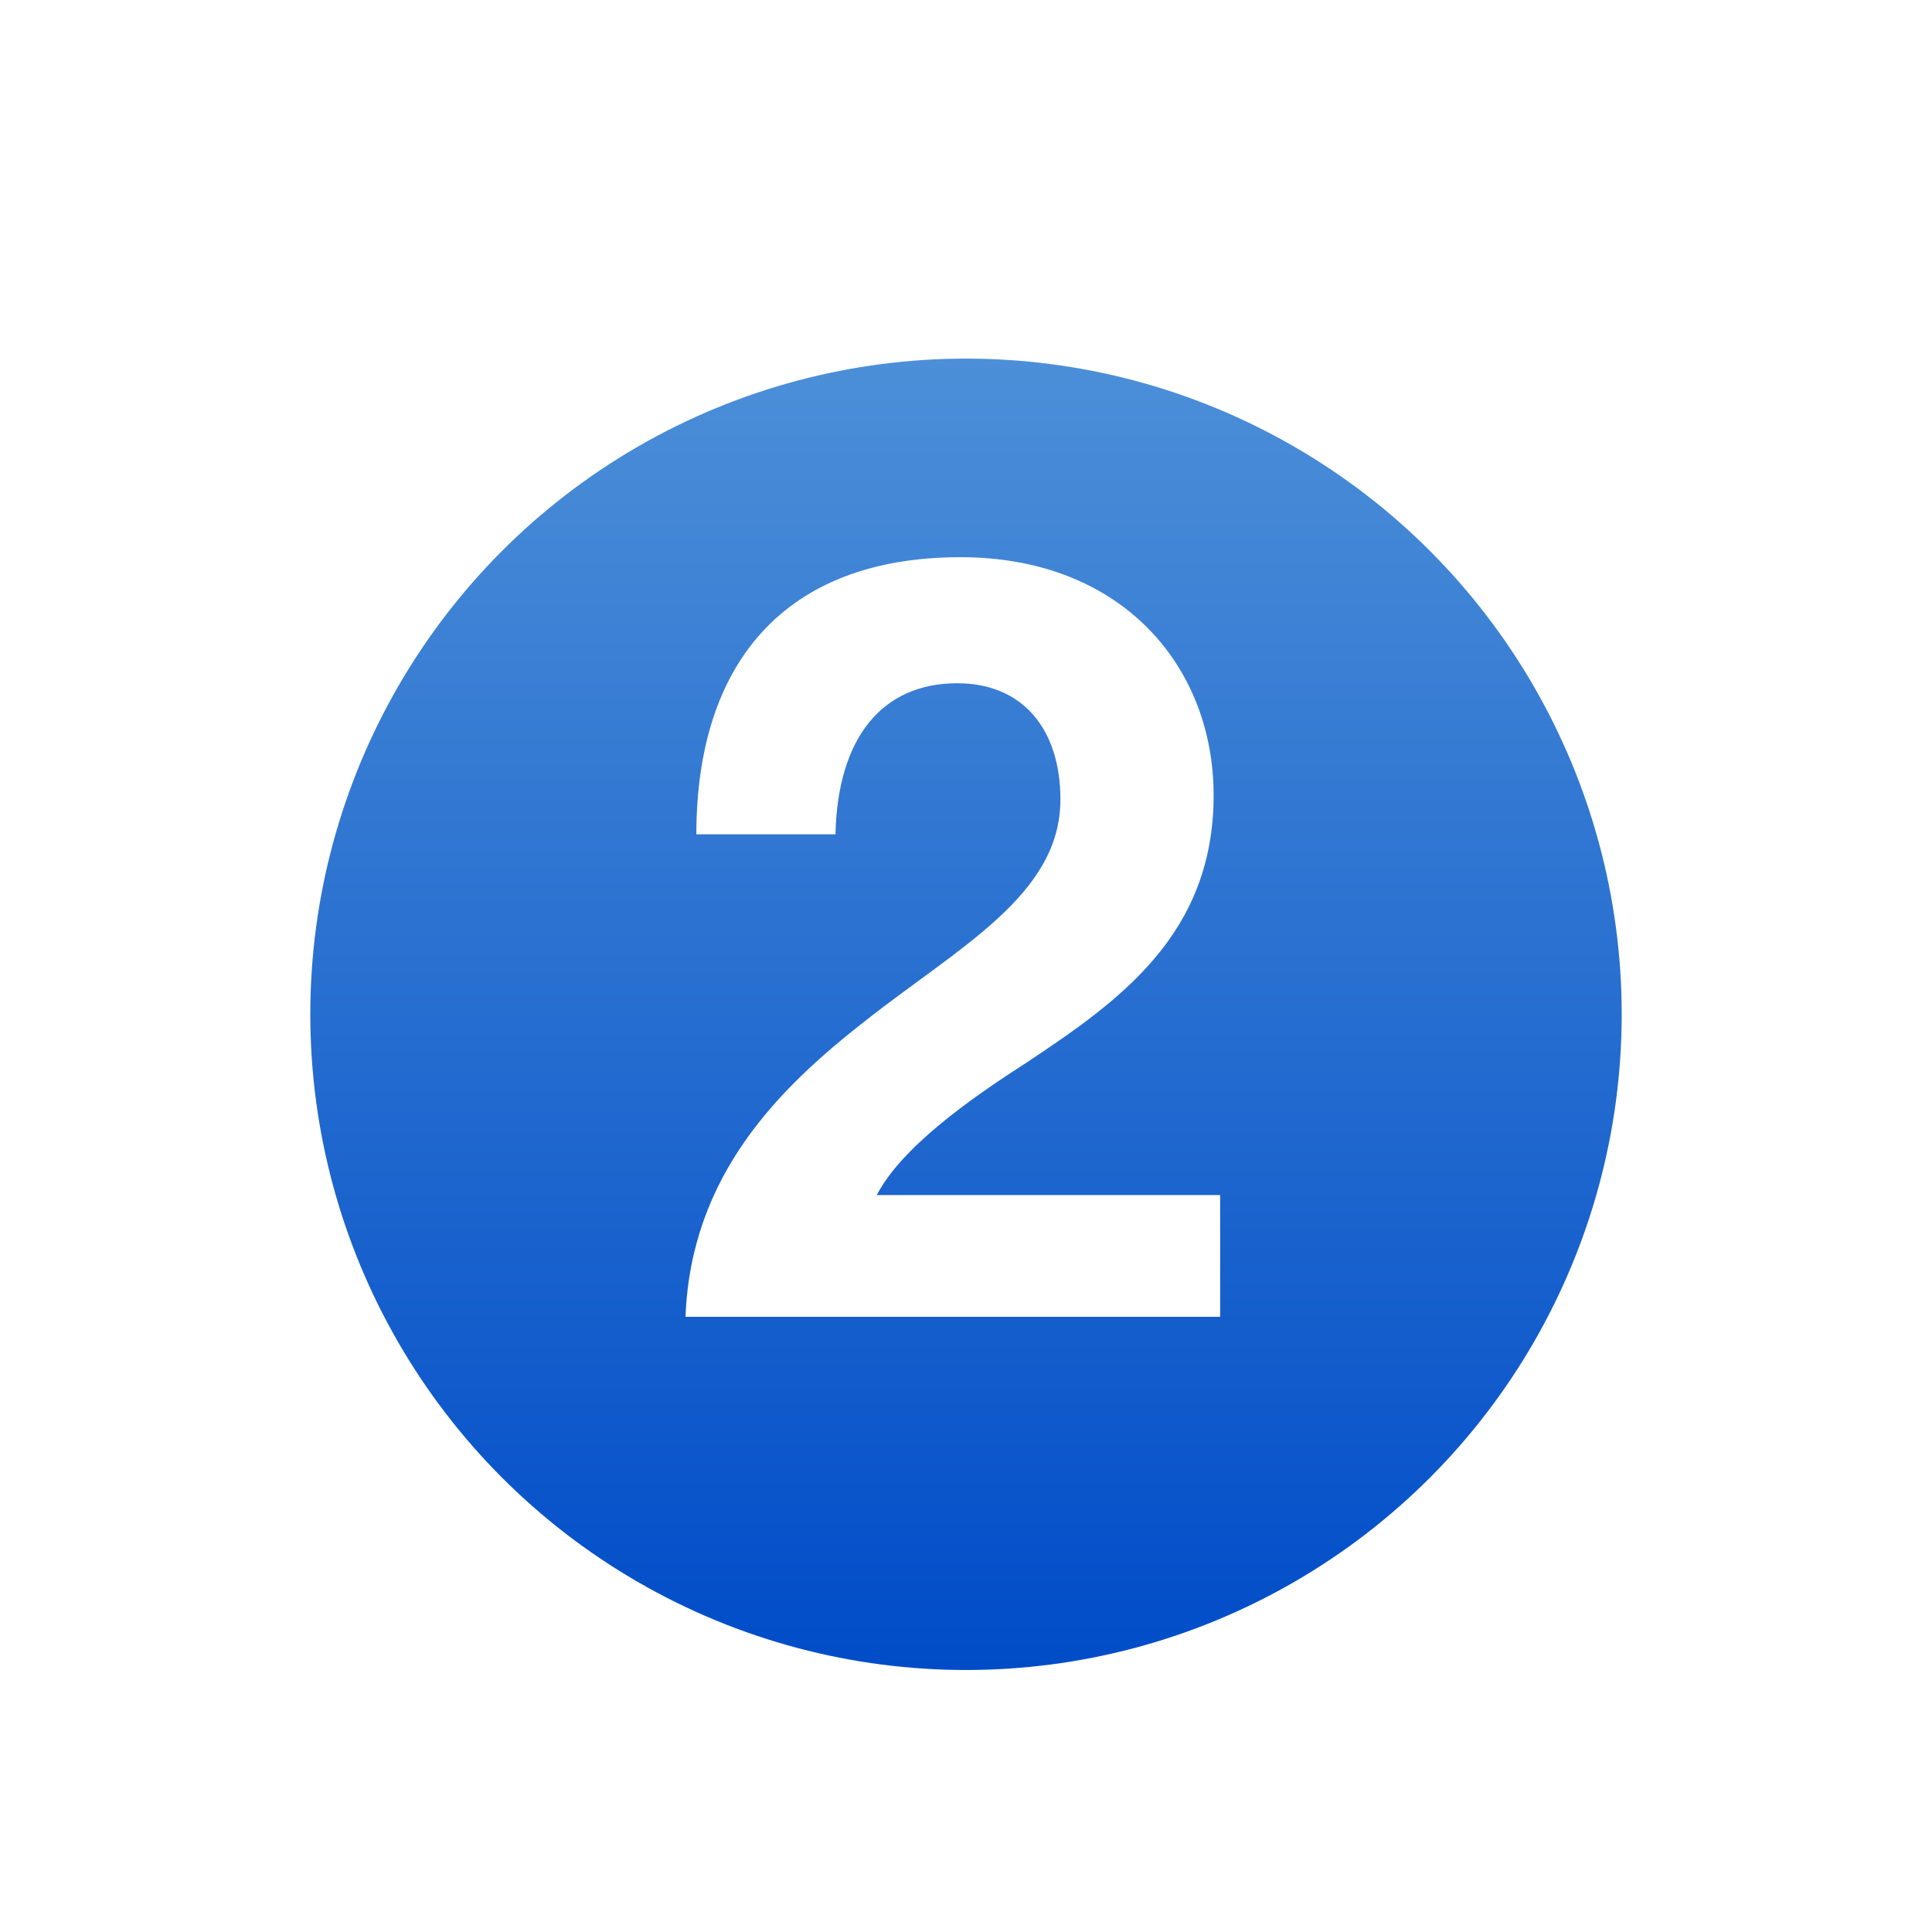
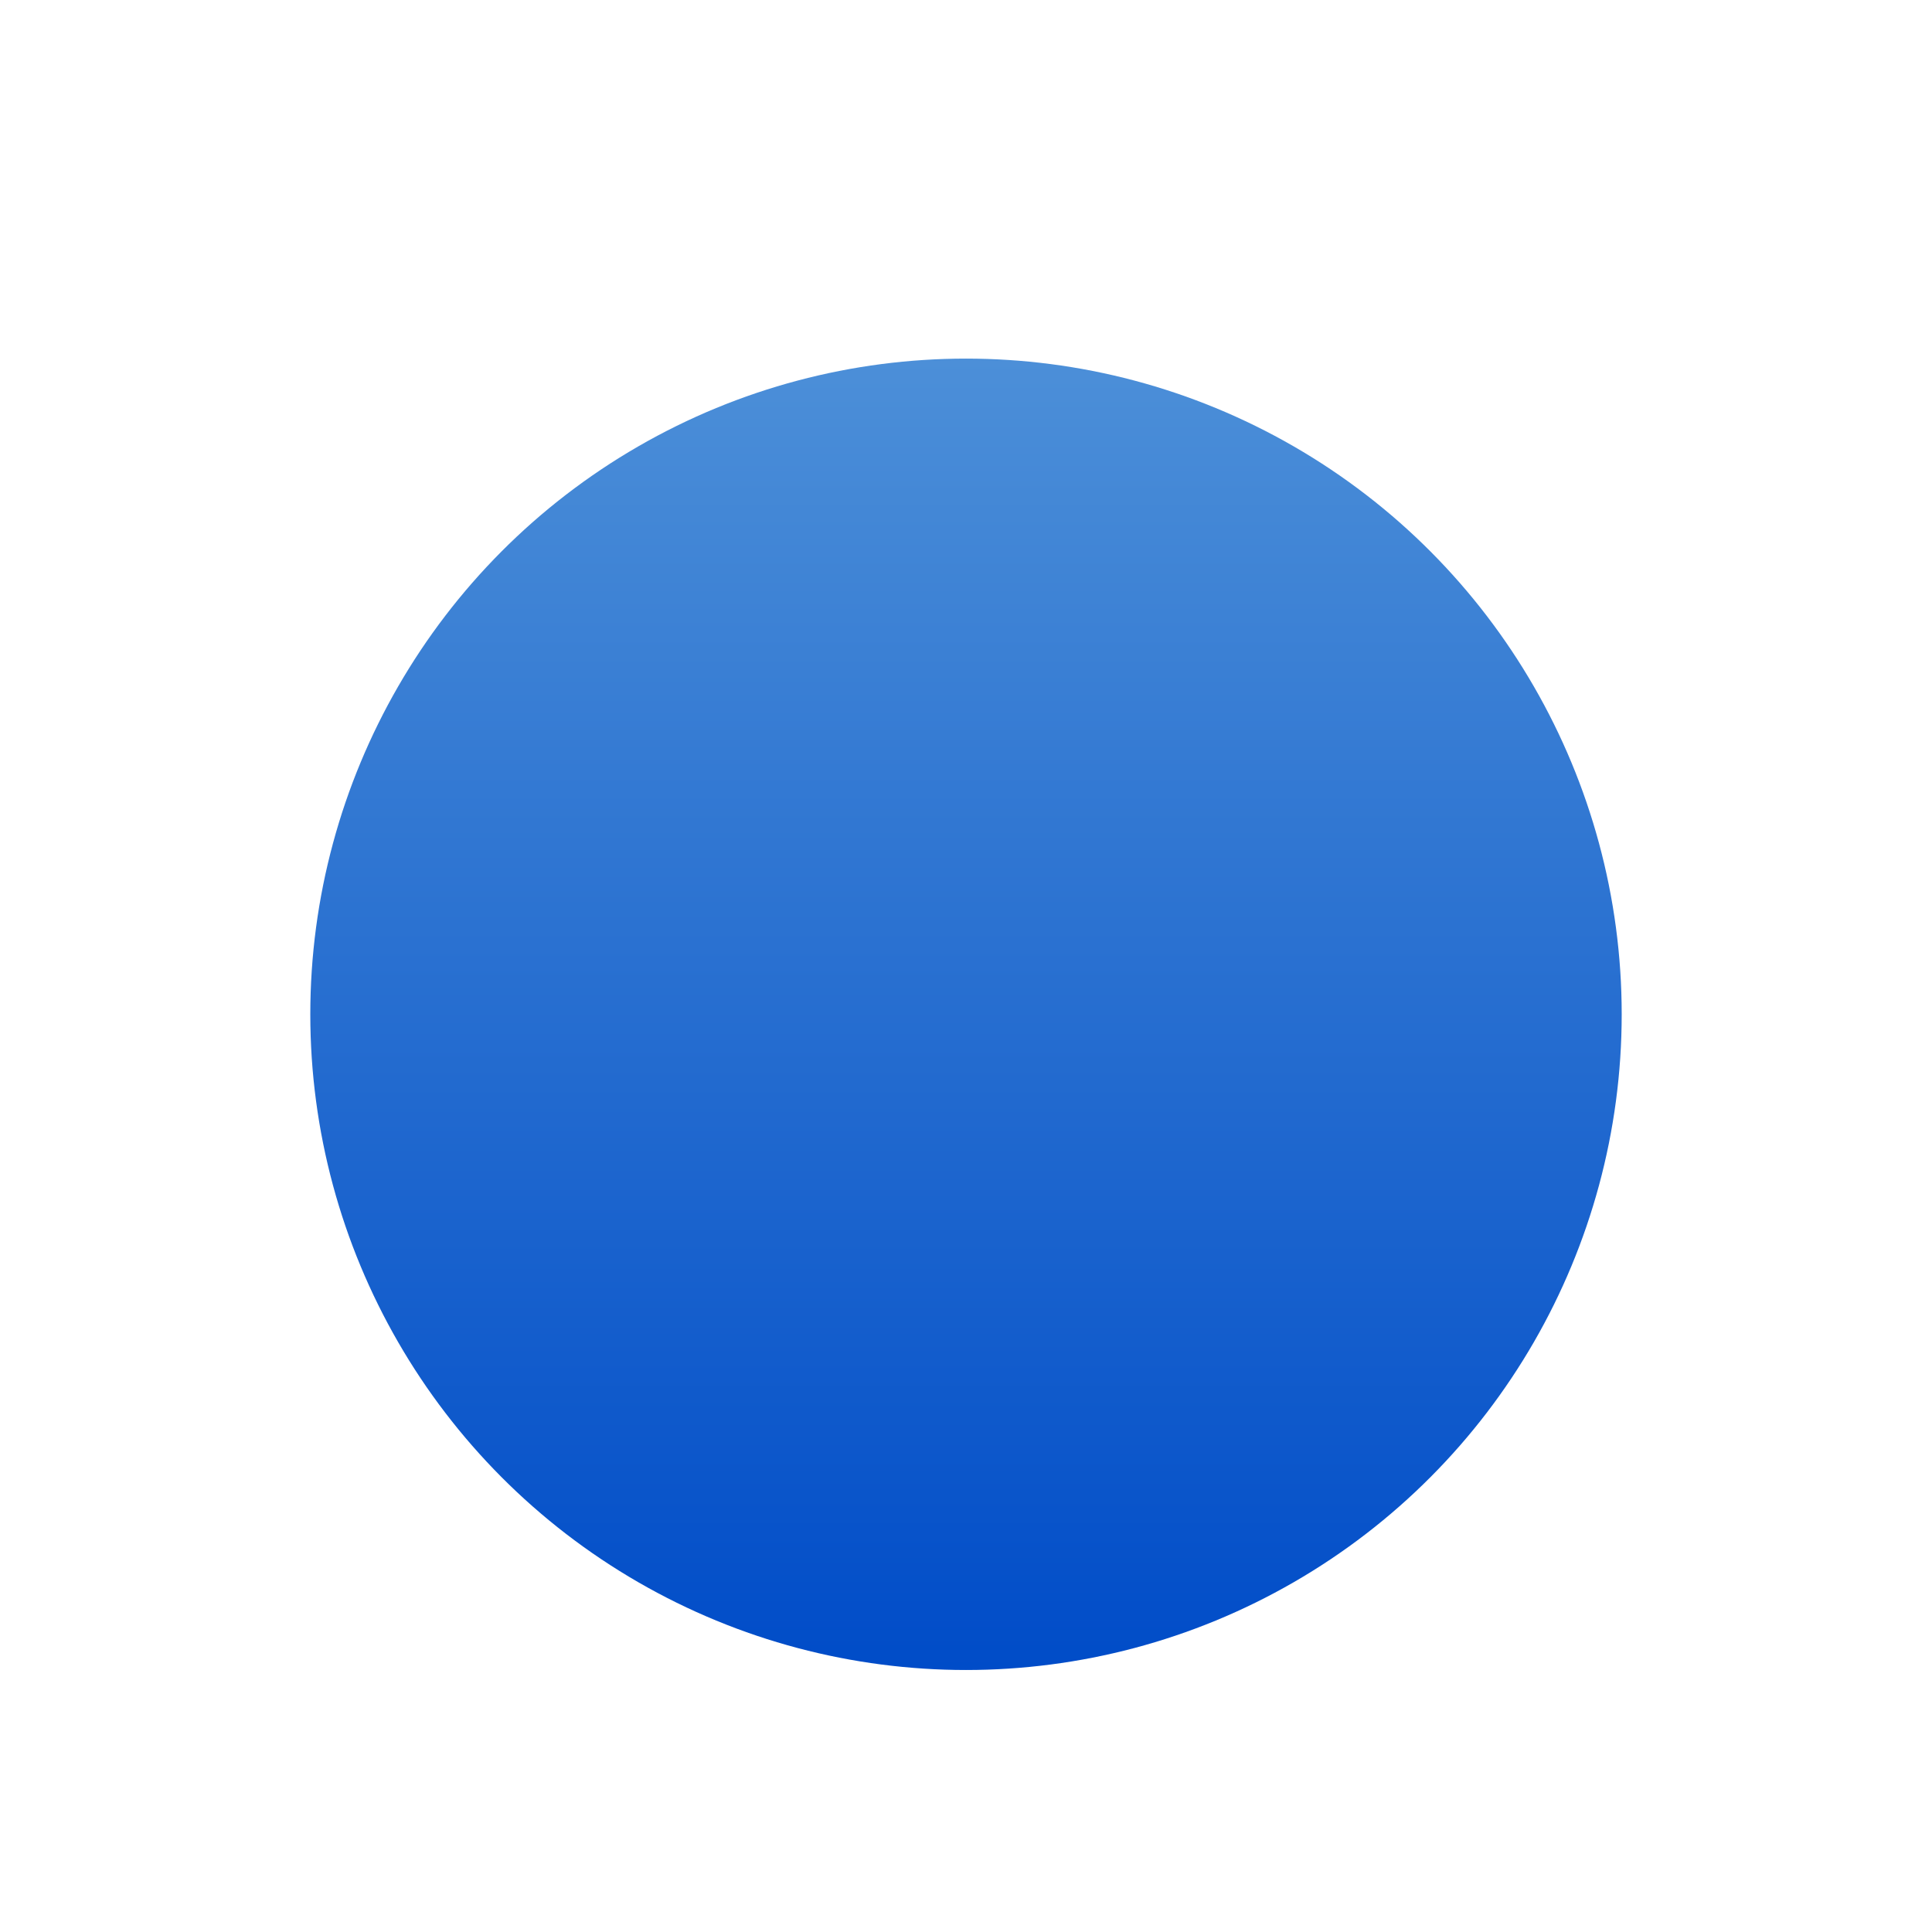
<svg xmlns="http://www.w3.org/2000/svg" id="Layer_2" viewBox="0 0 80 80">
  <defs>
    <style>.cls-1{fill:#fff;}.cls-2{filter:url(#drop-shadow-1);}.cls-3{fill:url(#_名称未設定グラデーション_202);}.cls-4{fill:none;}</style>
    <filter id="drop-shadow-1" filterUnits="userSpaceOnUse">
      <feOffset dx="0" dy="2" />
      <feGaussianBlur result="blur" stdDeviation="3" />
      <feFlood flood-color="#000" flood-opacity=".3" />
      <feComposite in2="blur" operator="in" />
      <feComposite in="SourceGraphic" />
    </filter>
    <linearGradient id="_名称未設定グラデーション_202" x1="40" y1="12.849" x2="40" y2="67.151" gradientUnits="userSpaceOnUse">
      <stop offset="0" stop-color="#4c8fd8" />
      <stop offset="1" stop-color="#004cc8" />
    </linearGradient>
  </defs>
  <g id="contents">
    <g class="cls-2">
-       <path class="cls-1" d="m40,70.651c-16.901,0-30.651-13.75-30.651-30.651s13.75-30.651,30.651-30.651c16.901,0,30.651,13.75,30.651,30.651s-13.75,30.651-30.651,30.651Zm0-54.303c-13.041,0-23.651,10.61-23.651,23.651s10.61,23.651,23.651,23.651c13.042,0,23.651-10.61,23.651-23.651s-10.61-23.651-23.651-23.651Z" />
      <circle class="cls-3" cx="40" cy="40" r="27.151" />
    </g>
-     <path class="cls-1" d="m35.81,42.287c3.87-3.061,8.1-5.22,8.1-9.18,0-2.88-1.53-4.815-4.275-4.815-3.105,0-4.95,2.25-5.04,6.255h-5.76c0-7.02,3.6-11.475,10.935-11.475,6.705,0,10.484,4.545,10.484,9.855,0,5.805-3.96,8.549-7.74,11.069-2.385,1.529-5.175,3.51-6.209,5.489h14.219v5.04h-22.139c.225-5.895,3.915-9.494,7.425-12.239Z" />
-     <rect class="cls-4" width="80" height="80" />
  </g>
</svg>